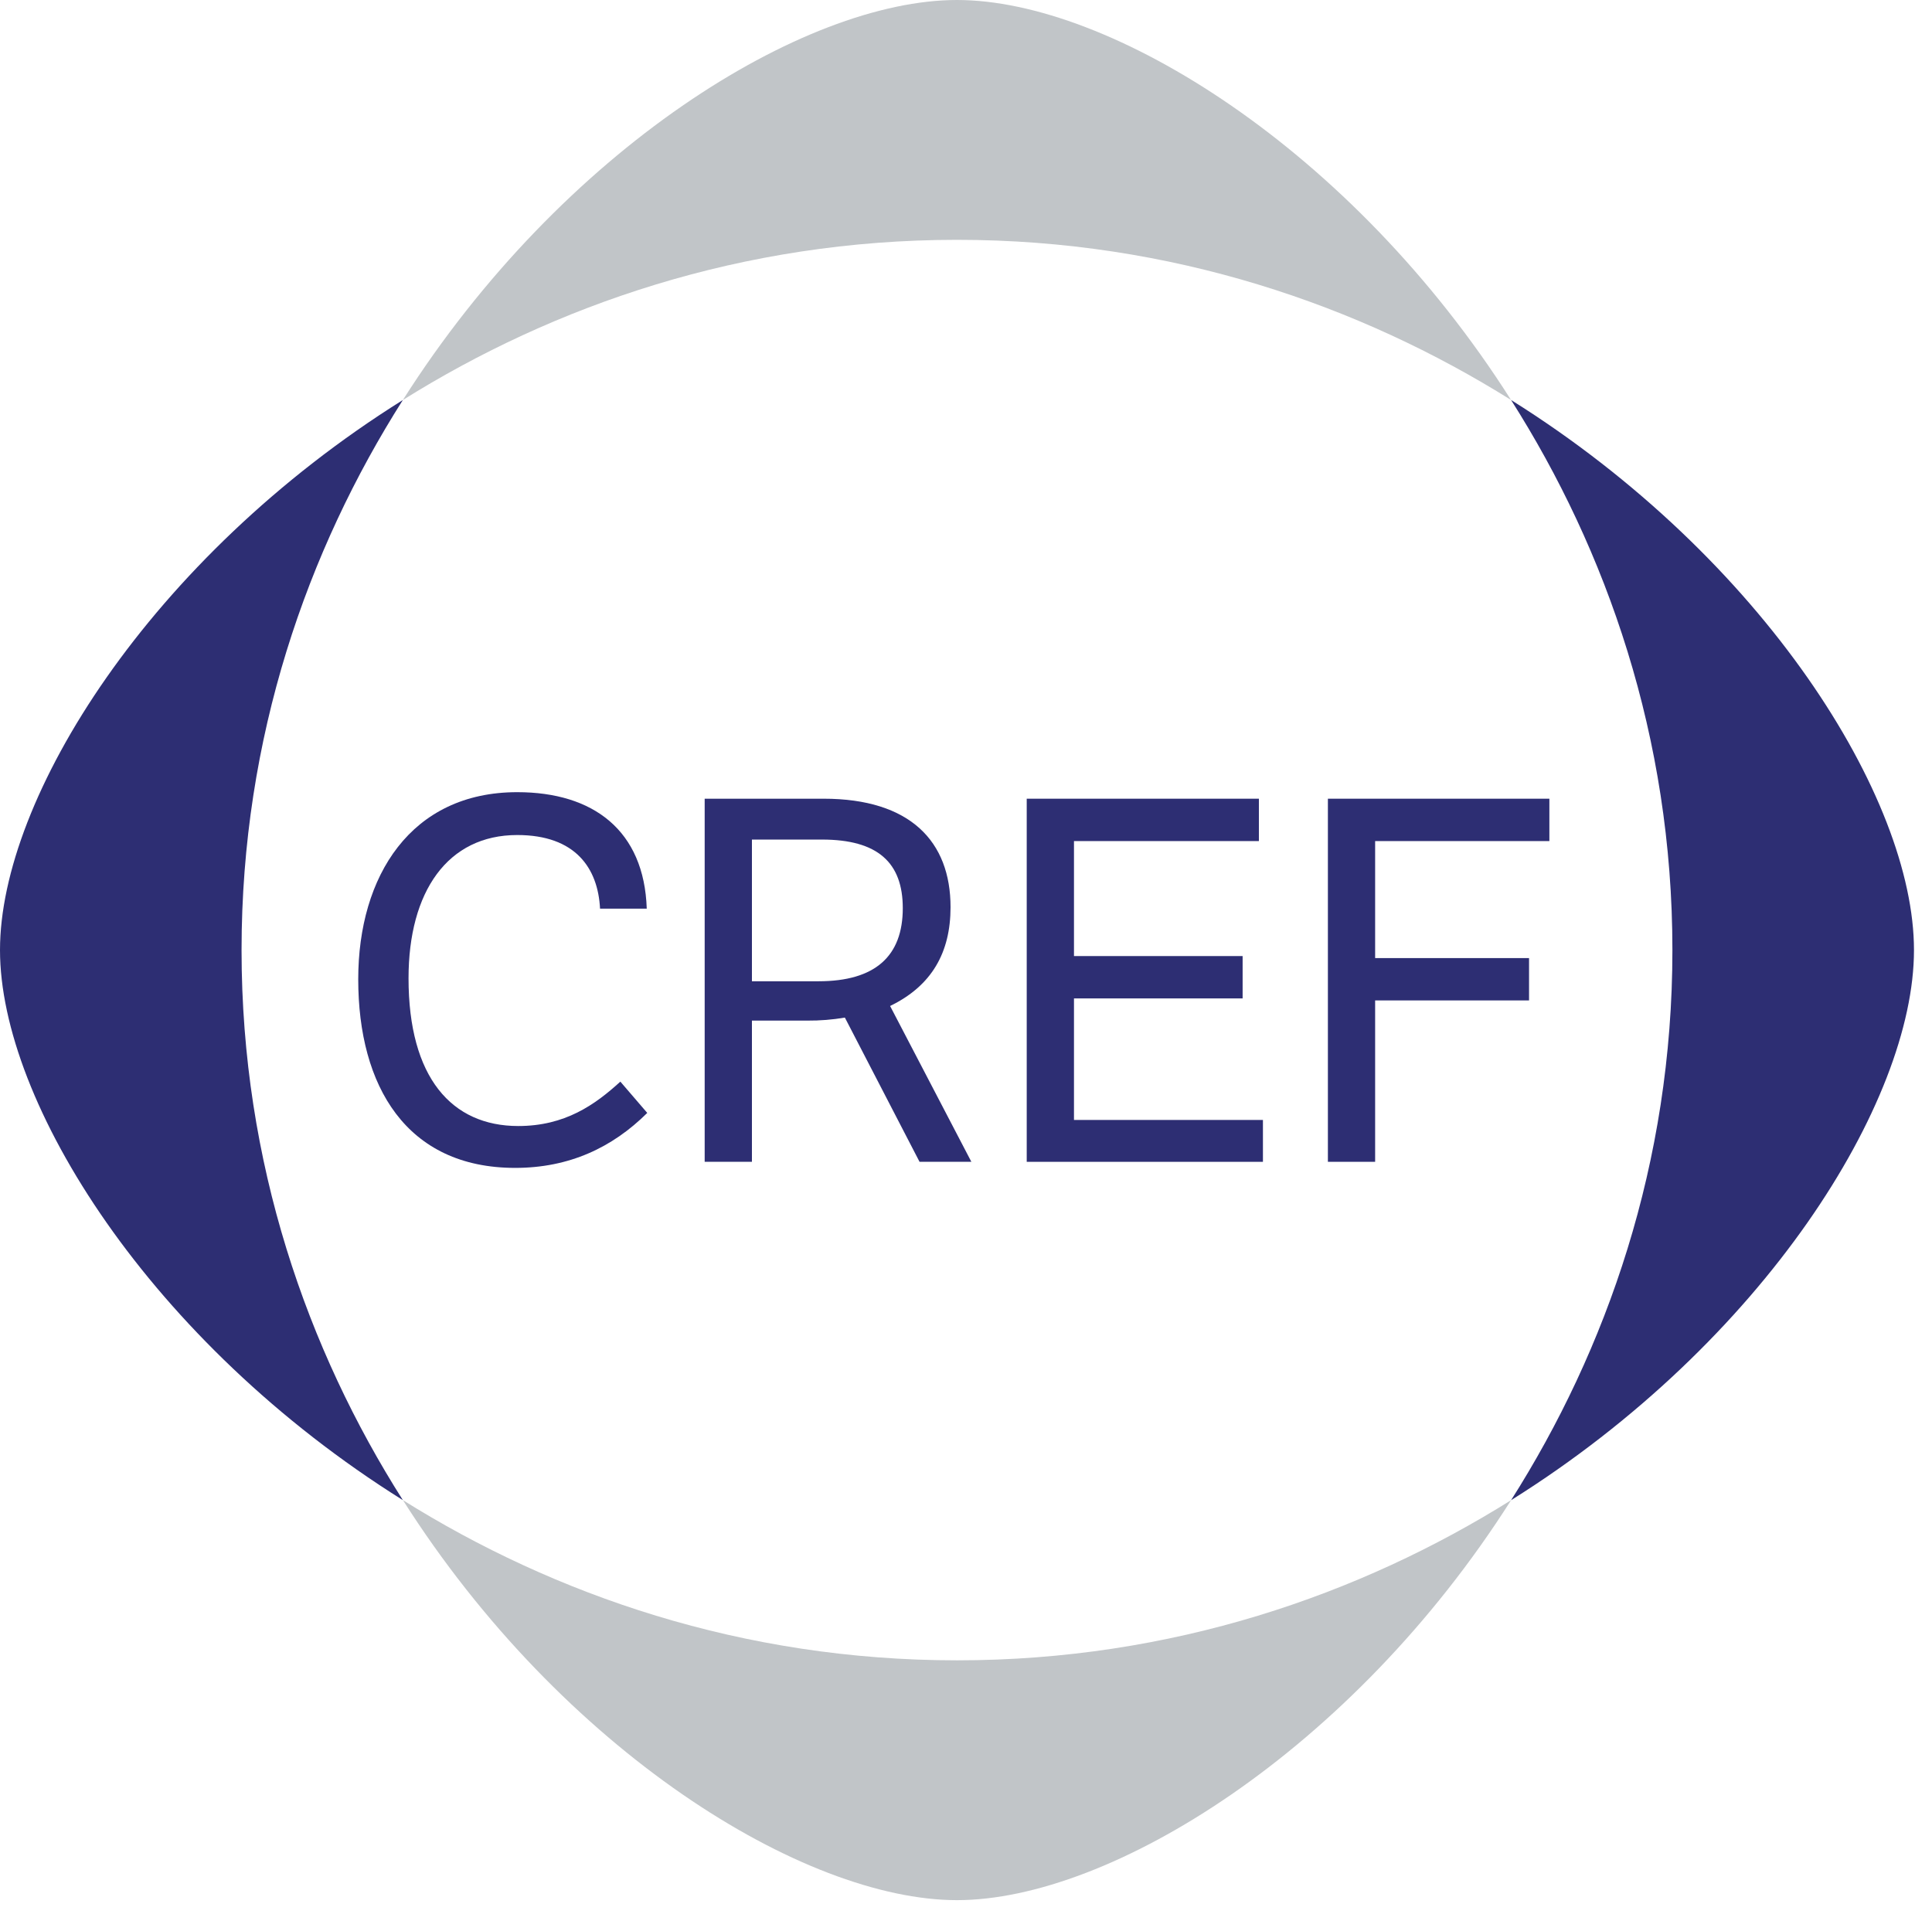
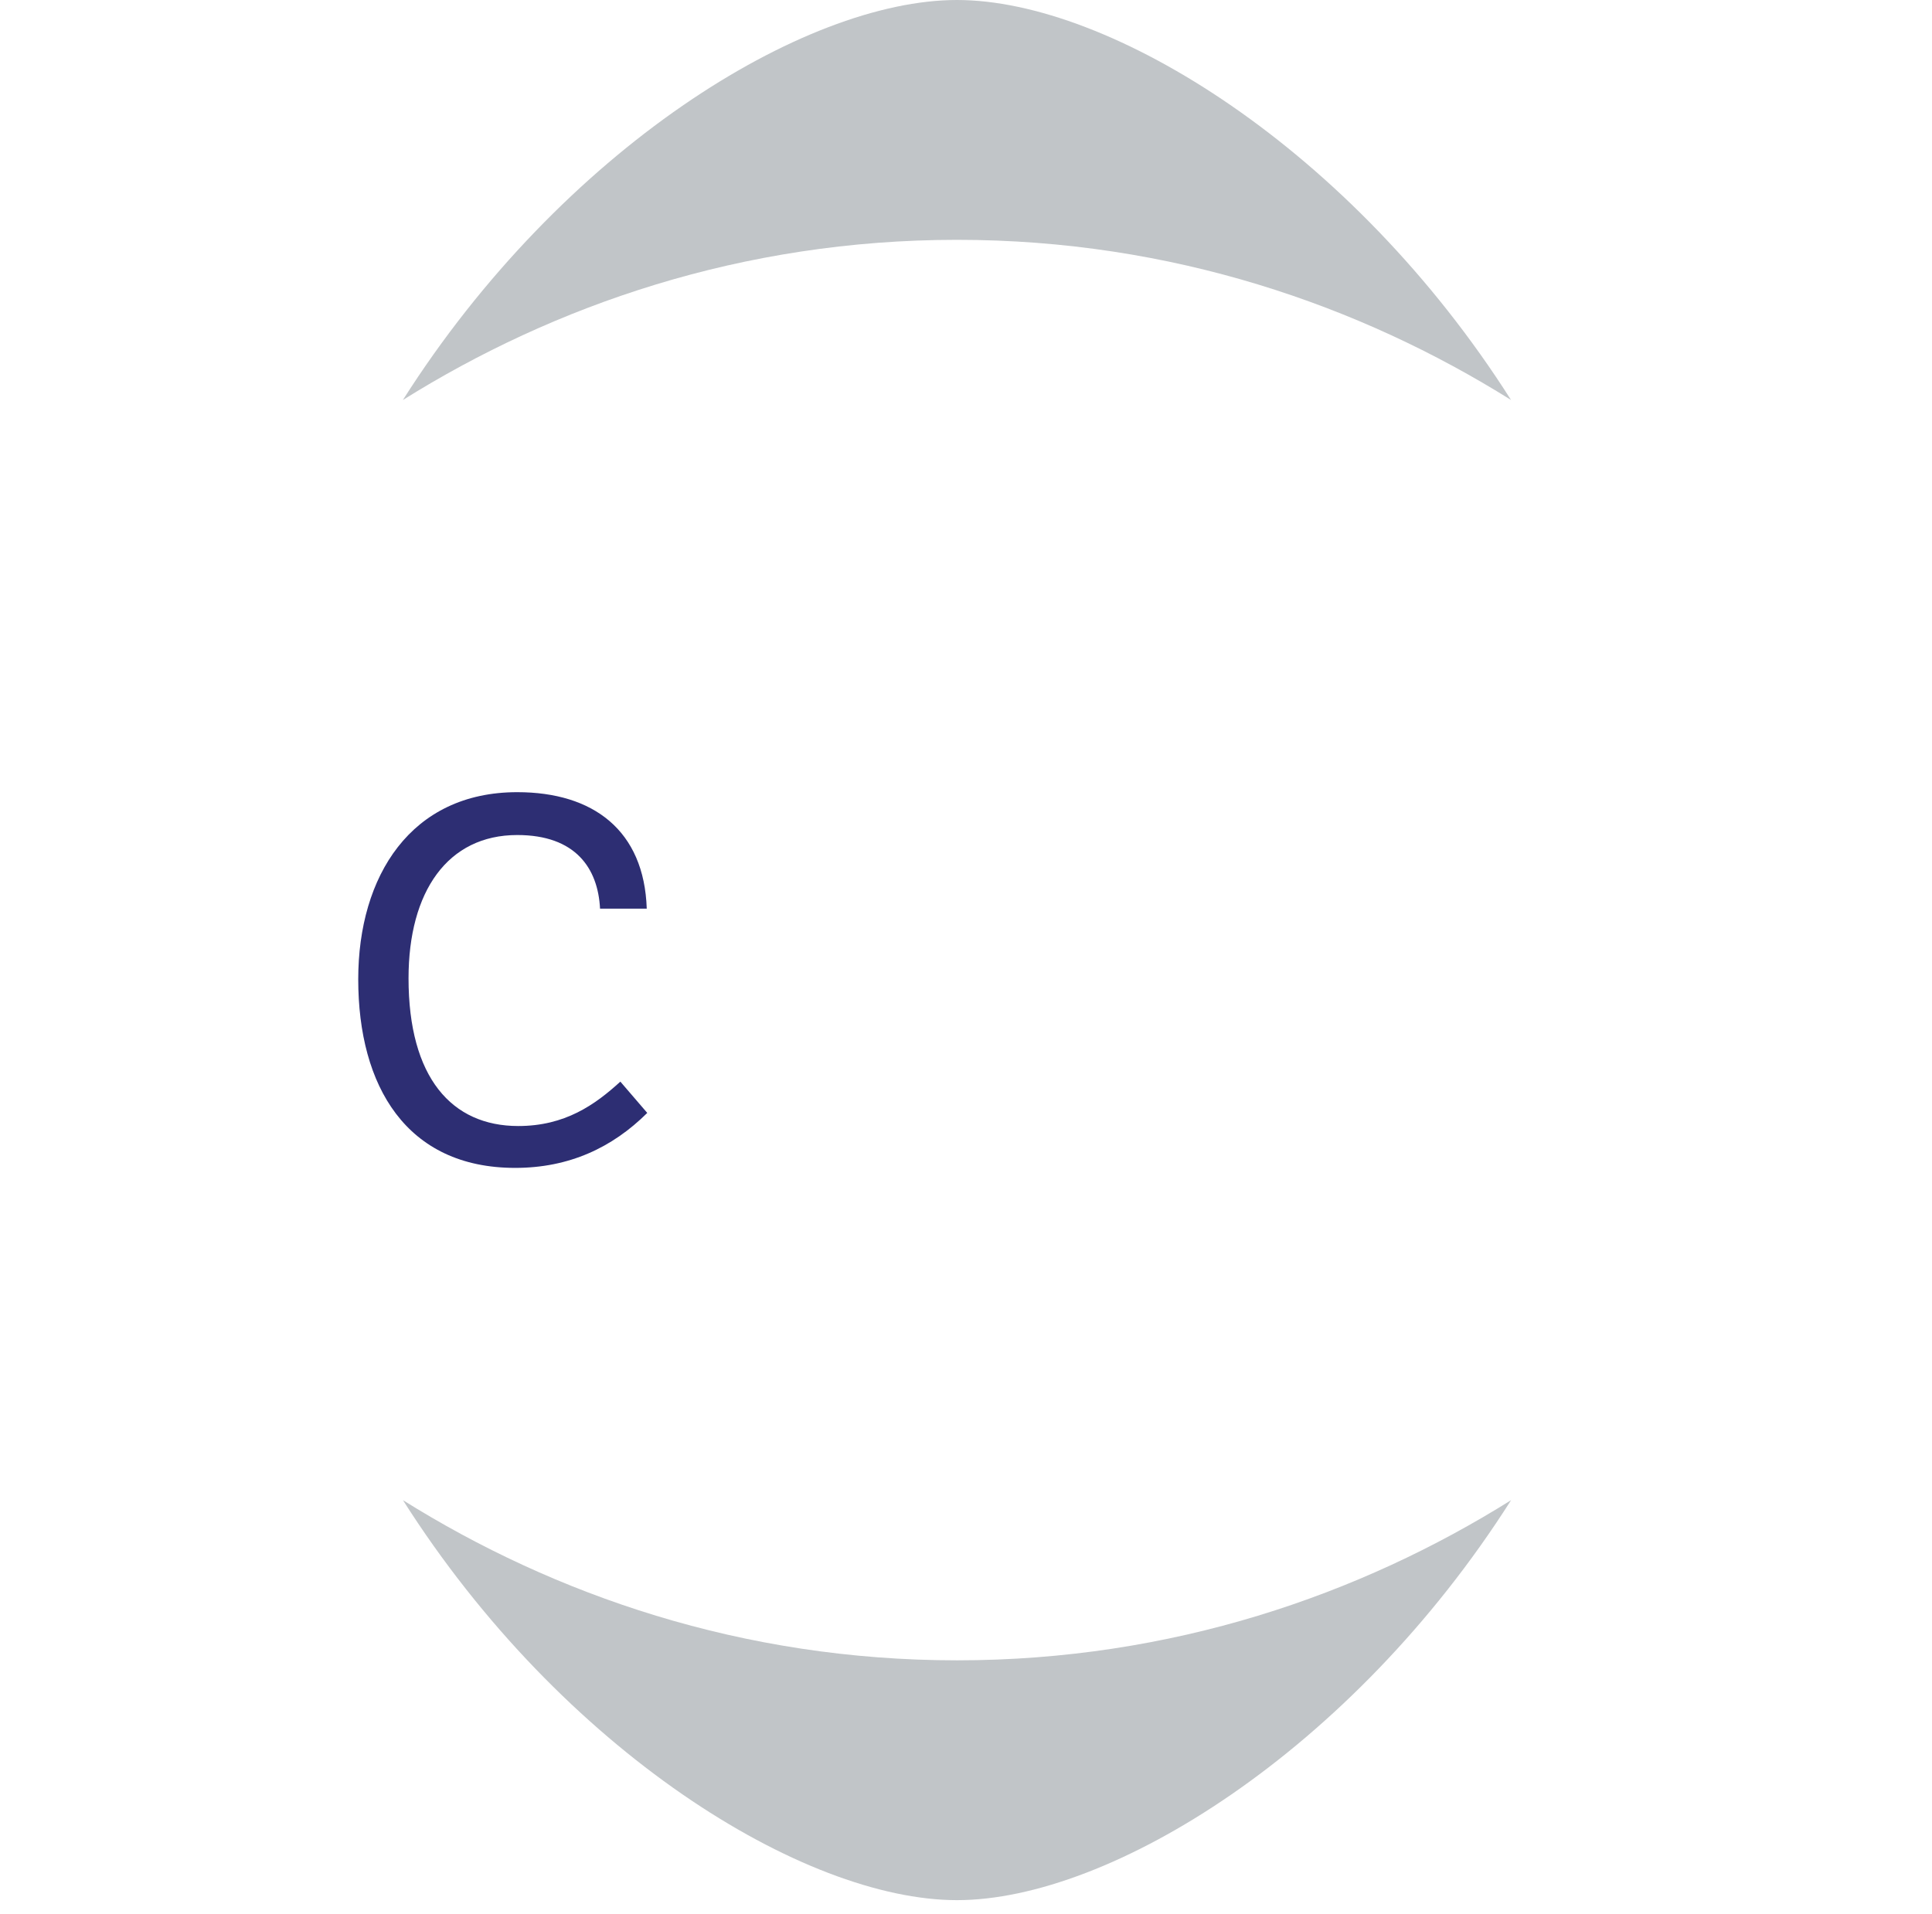
<svg xmlns="http://www.w3.org/2000/svg" width="107" height="106" viewBox="0 0 107 106" fill="none">
  <path d="M83.686 22.155C74.857 8.251 61.476 0 53 0C44.524 0 31.142 8.251 22.312 22.157C30.69 16.911 41.106 13.284 53 13.284C64.894 13.284 75.308 16.911 83.686 22.155Z" fill="#C1C5C8" />
  <path d="M83.689 83.093C75.311 88.338 64.896 91.965 53.002 91.965C41.109 91.965 30.693 88.337 22.316 83.093C31.146 96.998 44.527 105.248 53.002 105.248C61.478 105.248 74.859 96.998 83.689 83.093Z" fill="#C1C5C8" />
-   <path d="M83.688 22.156C88.97 30.474 92.623 40.816 92.623 52.625C92.623 64.434 88.97 74.776 83.688 83.095C97.692 74.328 106.002 61.041 106.002 52.625C106.002 44.208 97.692 30.922 83.688 22.156Z" fill="#2D2E73" />
-   <path d="M22.312 22.156C8.309 30.922 0 44.208 0 52.623C0 61.039 8.309 74.326 22.313 83.093C17.031 74.775 13.378 64.433 13.378 52.623C13.378 40.814 17.031 30.474 22.312 22.156Z" fill="#2D2E73" />
  <path d="M35.847 61.644C33.906 63.571 31.515 64.689 28.533 64.689C22.512 64.689 19.84 60.163 19.84 54.242C19.84 48.516 22.765 43.878 28.645 43.878C32.865 43.878 35.678 46.001 35.819 50.331H33.232C33.119 48.096 31.881 46.252 28.646 46.252C24.791 46.252 22.626 49.381 22.626 54.185C22.626 59.688 25.017 62.37 28.702 62.37C31.29 62.37 32.95 61.196 34.357 59.911L35.847 61.644Z" fill="#2D2E73" />
-   <path d="M45.611 44.24C50.422 44.24 52.644 46.614 52.644 50.246C52.644 52.76 51.604 54.603 49.296 55.721L53.797 64.352H50.927L46.792 56.364C46.105 56.48 45.408 56.536 44.71 56.531H41.644V64.352H39.027V44.24H45.611ZM41.644 46.503V54.352H45.329C48.48 54.352 49.999 52.956 49.999 50.302C49.999 47.787 48.62 46.503 45.526 46.503H41.644Z" fill="#2D2E73" />
-   <path d="M56.863 44.24H69.721V46.587H59.48V52.956H68.82V55.302H59.48V62.034H69.945V64.353H56.863V44.24Z" fill="#2D2E73" />
-   <path d="M73.543 44.24H85.809V46.587H76.159V53.068H84.683V55.413H76.159V64.352H73.543V44.24Z" fill="#2D2E73" />
</svg>